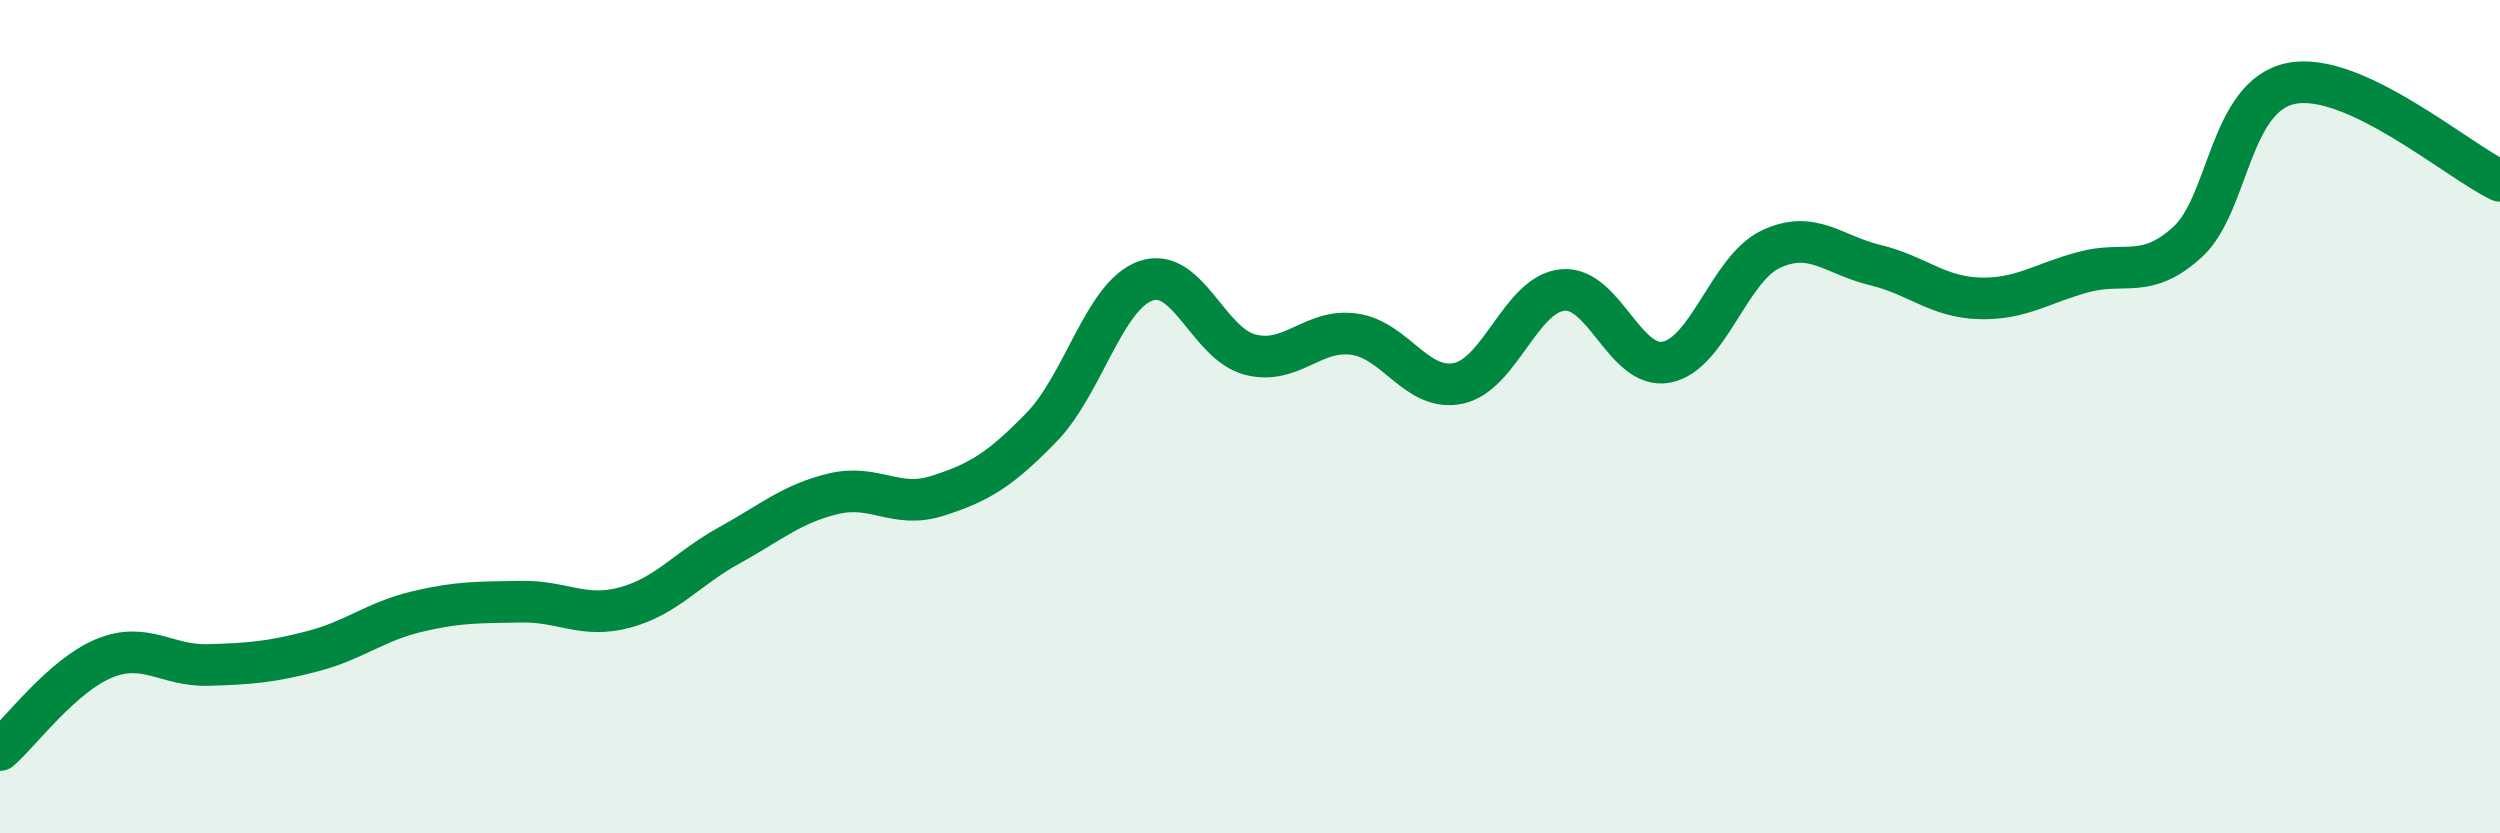
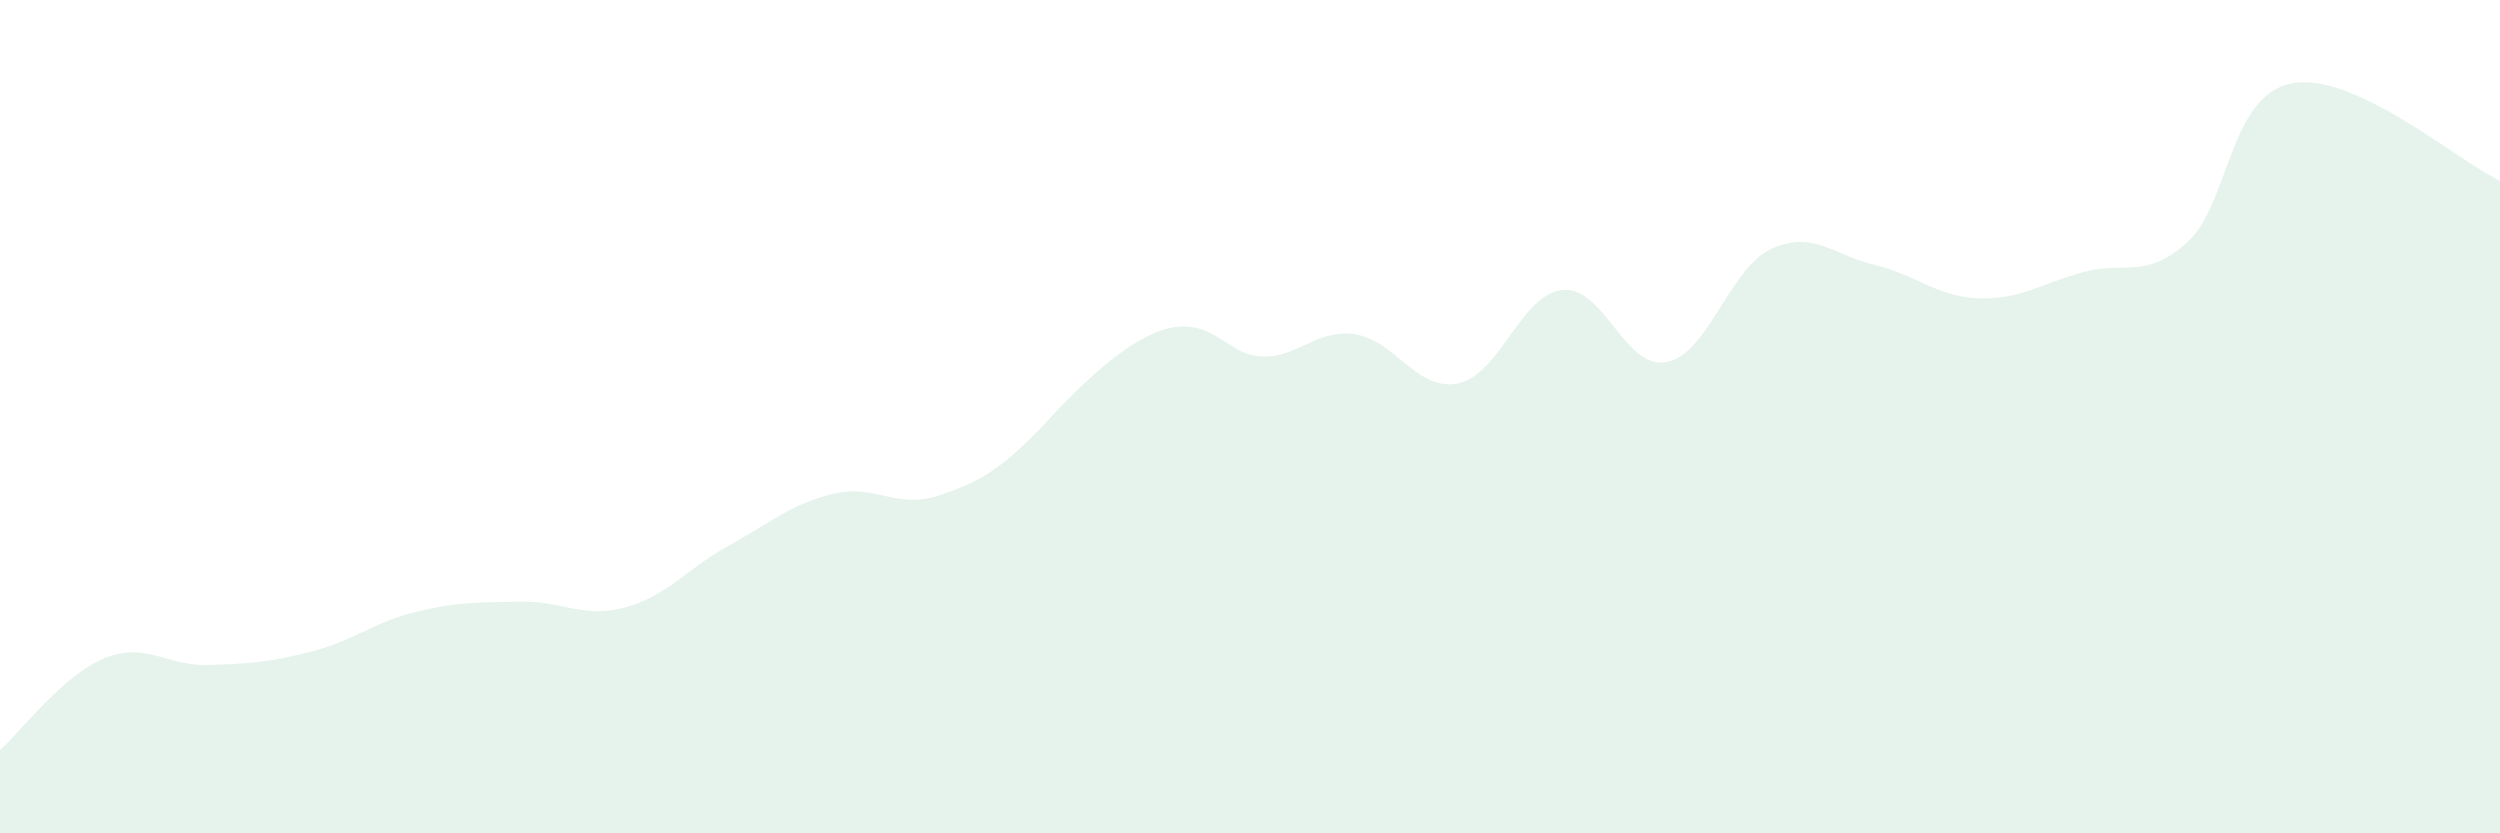
<svg xmlns="http://www.w3.org/2000/svg" width="60" height="20" viewBox="0 0 60 20">
-   <path d="M 0,18 C 0.5,17.56 1.5,16.21 2.5,15.8 C 3.5,15.39 4,15.99 5,15.96 C 6,15.93 6.5,15.89 7.5,15.63 C 8.5,15.37 9,14.92 10,14.68 C 11,14.44 11.5,14.46 12.5,14.44 C 13.5,14.42 14,14.85 15,14.58 C 16,14.31 16.5,13.64 17.5,13.09 C 18.5,12.54 19,12.09 20,11.85 C 21,11.61 21.5,12.22 22.5,11.9 C 23.5,11.58 24,11.28 25,10.25 C 26,9.22 26.5,7.09 27.5,6.74 C 28.5,6.39 29,8.25 30,8.51 C 31,8.77 31.5,7.88 32.5,8.02 C 33.5,8.16 34,9.41 35,9.2 C 36,8.99 36.5,7.06 37.5,6.96 C 38.5,6.86 39,8.89 40,8.69 C 41,8.49 41.5,6.45 42.5,5.98 C 43.5,5.51 44,6.12 45,6.36 C 46,6.6 46.5,7.13 47.5,7.16 C 48.5,7.19 49,6.8 50,6.53 C 51,6.26 51.5,6.72 52.5,5.81 C 53.5,4.9 53.5,2.29 55,2 C 56.5,1.71 59,3.87 60,4.34L60 20L0 20Z" fill="#008740" opacity="0.1" stroke-linecap="round" stroke-linejoin="round" />
-   <path d="M 0,18 C 0.5,17.56 1.5,16.21 2.5,15.8 C 3.5,15.39 4,15.99 5,15.96 C 6,15.93 6.5,15.89 7.5,15.63 C 8.5,15.37 9,14.92 10,14.68 C 11,14.44 11.5,14.46 12.5,14.44 C 13.5,14.42 14,14.85 15,14.58 C 16,14.31 16.5,13.64 17.5,13.09 C 18.5,12.54 19,12.09 20,11.85 C 21,11.61 21.5,12.22 22.5,11.9 C 23.5,11.58 24,11.28 25,10.25 C 26,9.22 26.5,7.09 27.5,6.74 C 28.5,6.39 29,8.25 30,8.51 C 31,8.77 31.5,7.88 32.5,8.02 C 33.5,8.16 34,9.41 35,9.2 C 36,8.99 36.5,7.06 37.5,6.96 C 38.5,6.86 39,8.89 40,8.69 C 41,8.49 41.5,6.45 42.5,5.98 C 43.5,5.51 44,6.12 45,6.36 C 46,6.6 46.5,7.13 47.5,7.16 C 48.5,7.19 49,6.8 50,6.53 C 51,6.26 51.5,6.72 52.5,5.81 C 53.5,4.9 53.5,2.29 55,2 C 56.5,1.71 59,3.87 60,4.34" stroke="#008740" stroke-width="1" fill="none" stroke-linecap="round" stroke-linejoin="round" />
+   <path d="M 0,18 C 0.5,17.56 1.5,16.21 2.5,15.8 C 3.5,15.39 4,15.99 5,15.96 C 6,15.93 6.5,15.89 7.5,15.63 C 8.5,15.37 9,14.92 10,14.68 C 11,14.44 11.5,14.46 12.5,14.44 C 13.5,14.42 14,14.85 15,14.58 C 16,14.31 16.5,13.64 17.5,13.09 C 18.5,12.54 19,12.09 20,11.85 C 21,11.61 21.5,12.22 22.5,11.9 C 23.5,11.58 24,11.28 25,10.25 C 28.5,6.39 29,8.25 30,8.51 C 31,8.77 31.5,7.88 32.5,8.02 C 33.5,8.16 34,9.41 35,9.2 C 36,8.99 36.5,7.06 37.5,6.96 C 38.5,6.86 39,8.89 40,8.69 C 41,8.49 41.5,6.45 42.5,5.98 C 43.5,5.51 44,6.12 45,6.36 C 46,6.6 46.5,7.13 47.5,7.16 C 48.5,7.19 49,6.8 50,6.53 C 51,6.26 51.5,6.72 52.5,5.81 C 53.5,4.9 53.5,2.29 55,2 C 56.5,1.71 59,3.87 60,4.34L60 20L0 20Z" fill="#008740" opacity="0.1" stroke-linecap="round" stroke-linejoin="round" />
</svg>